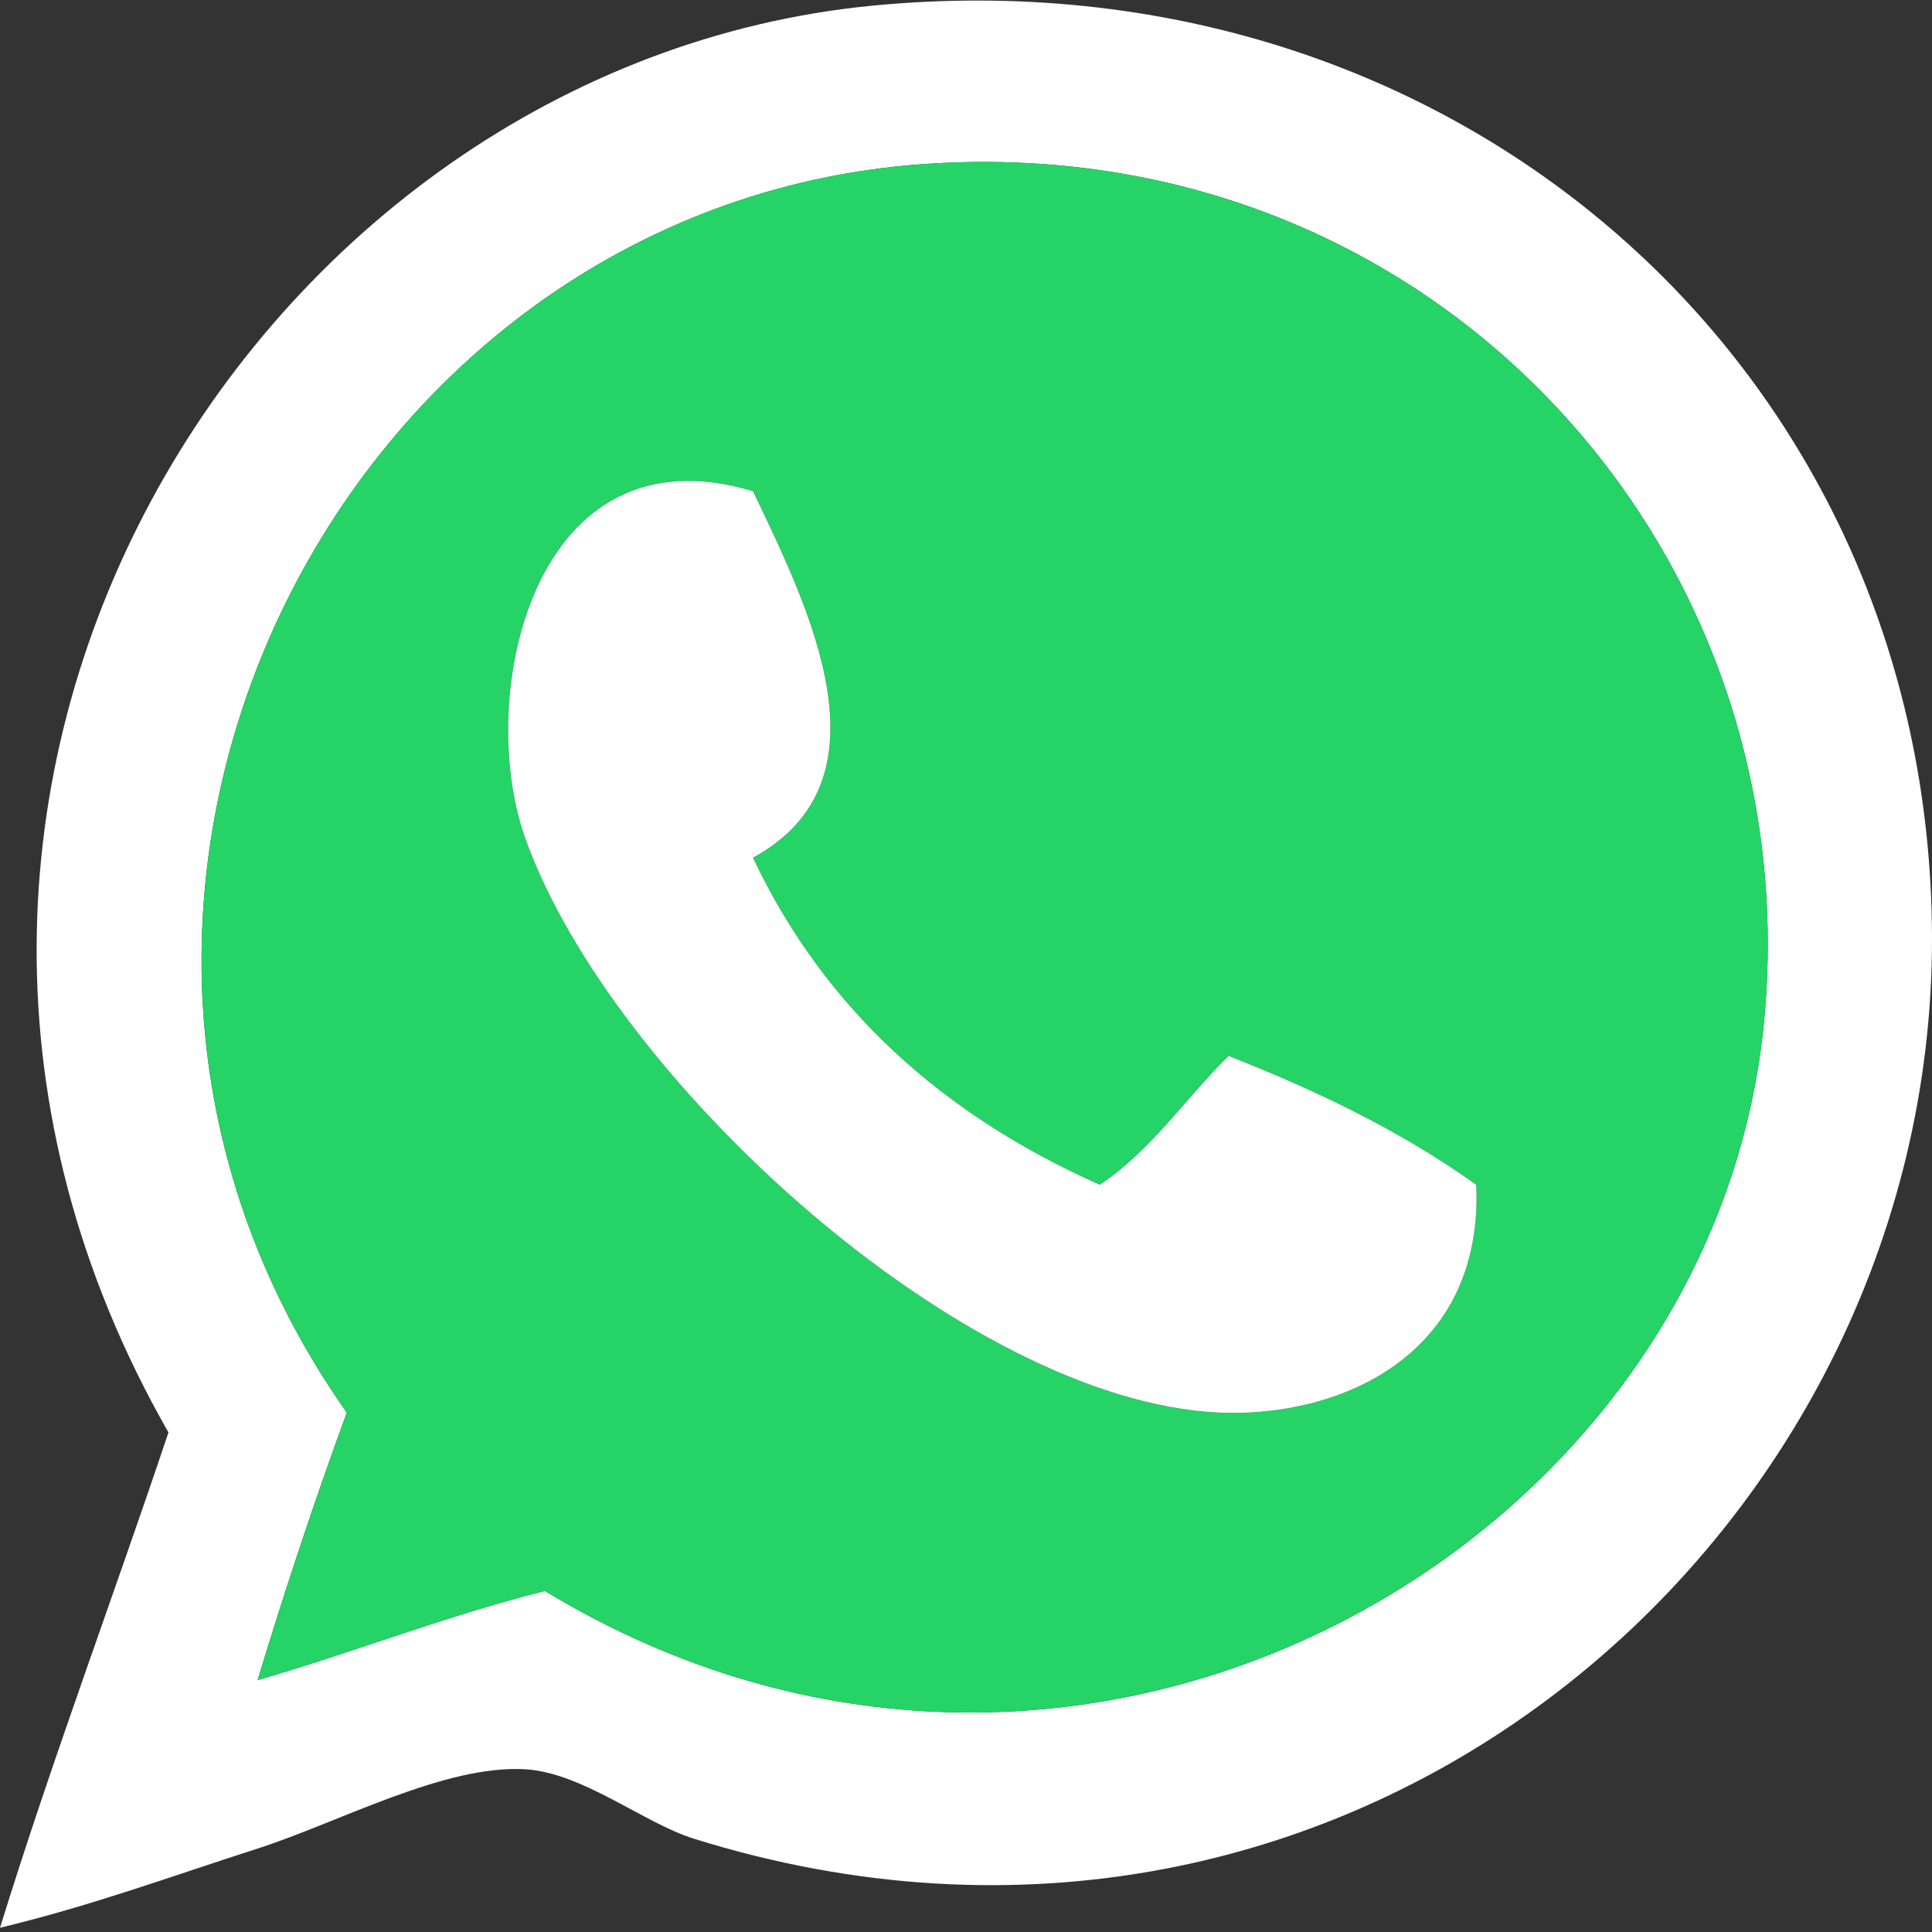
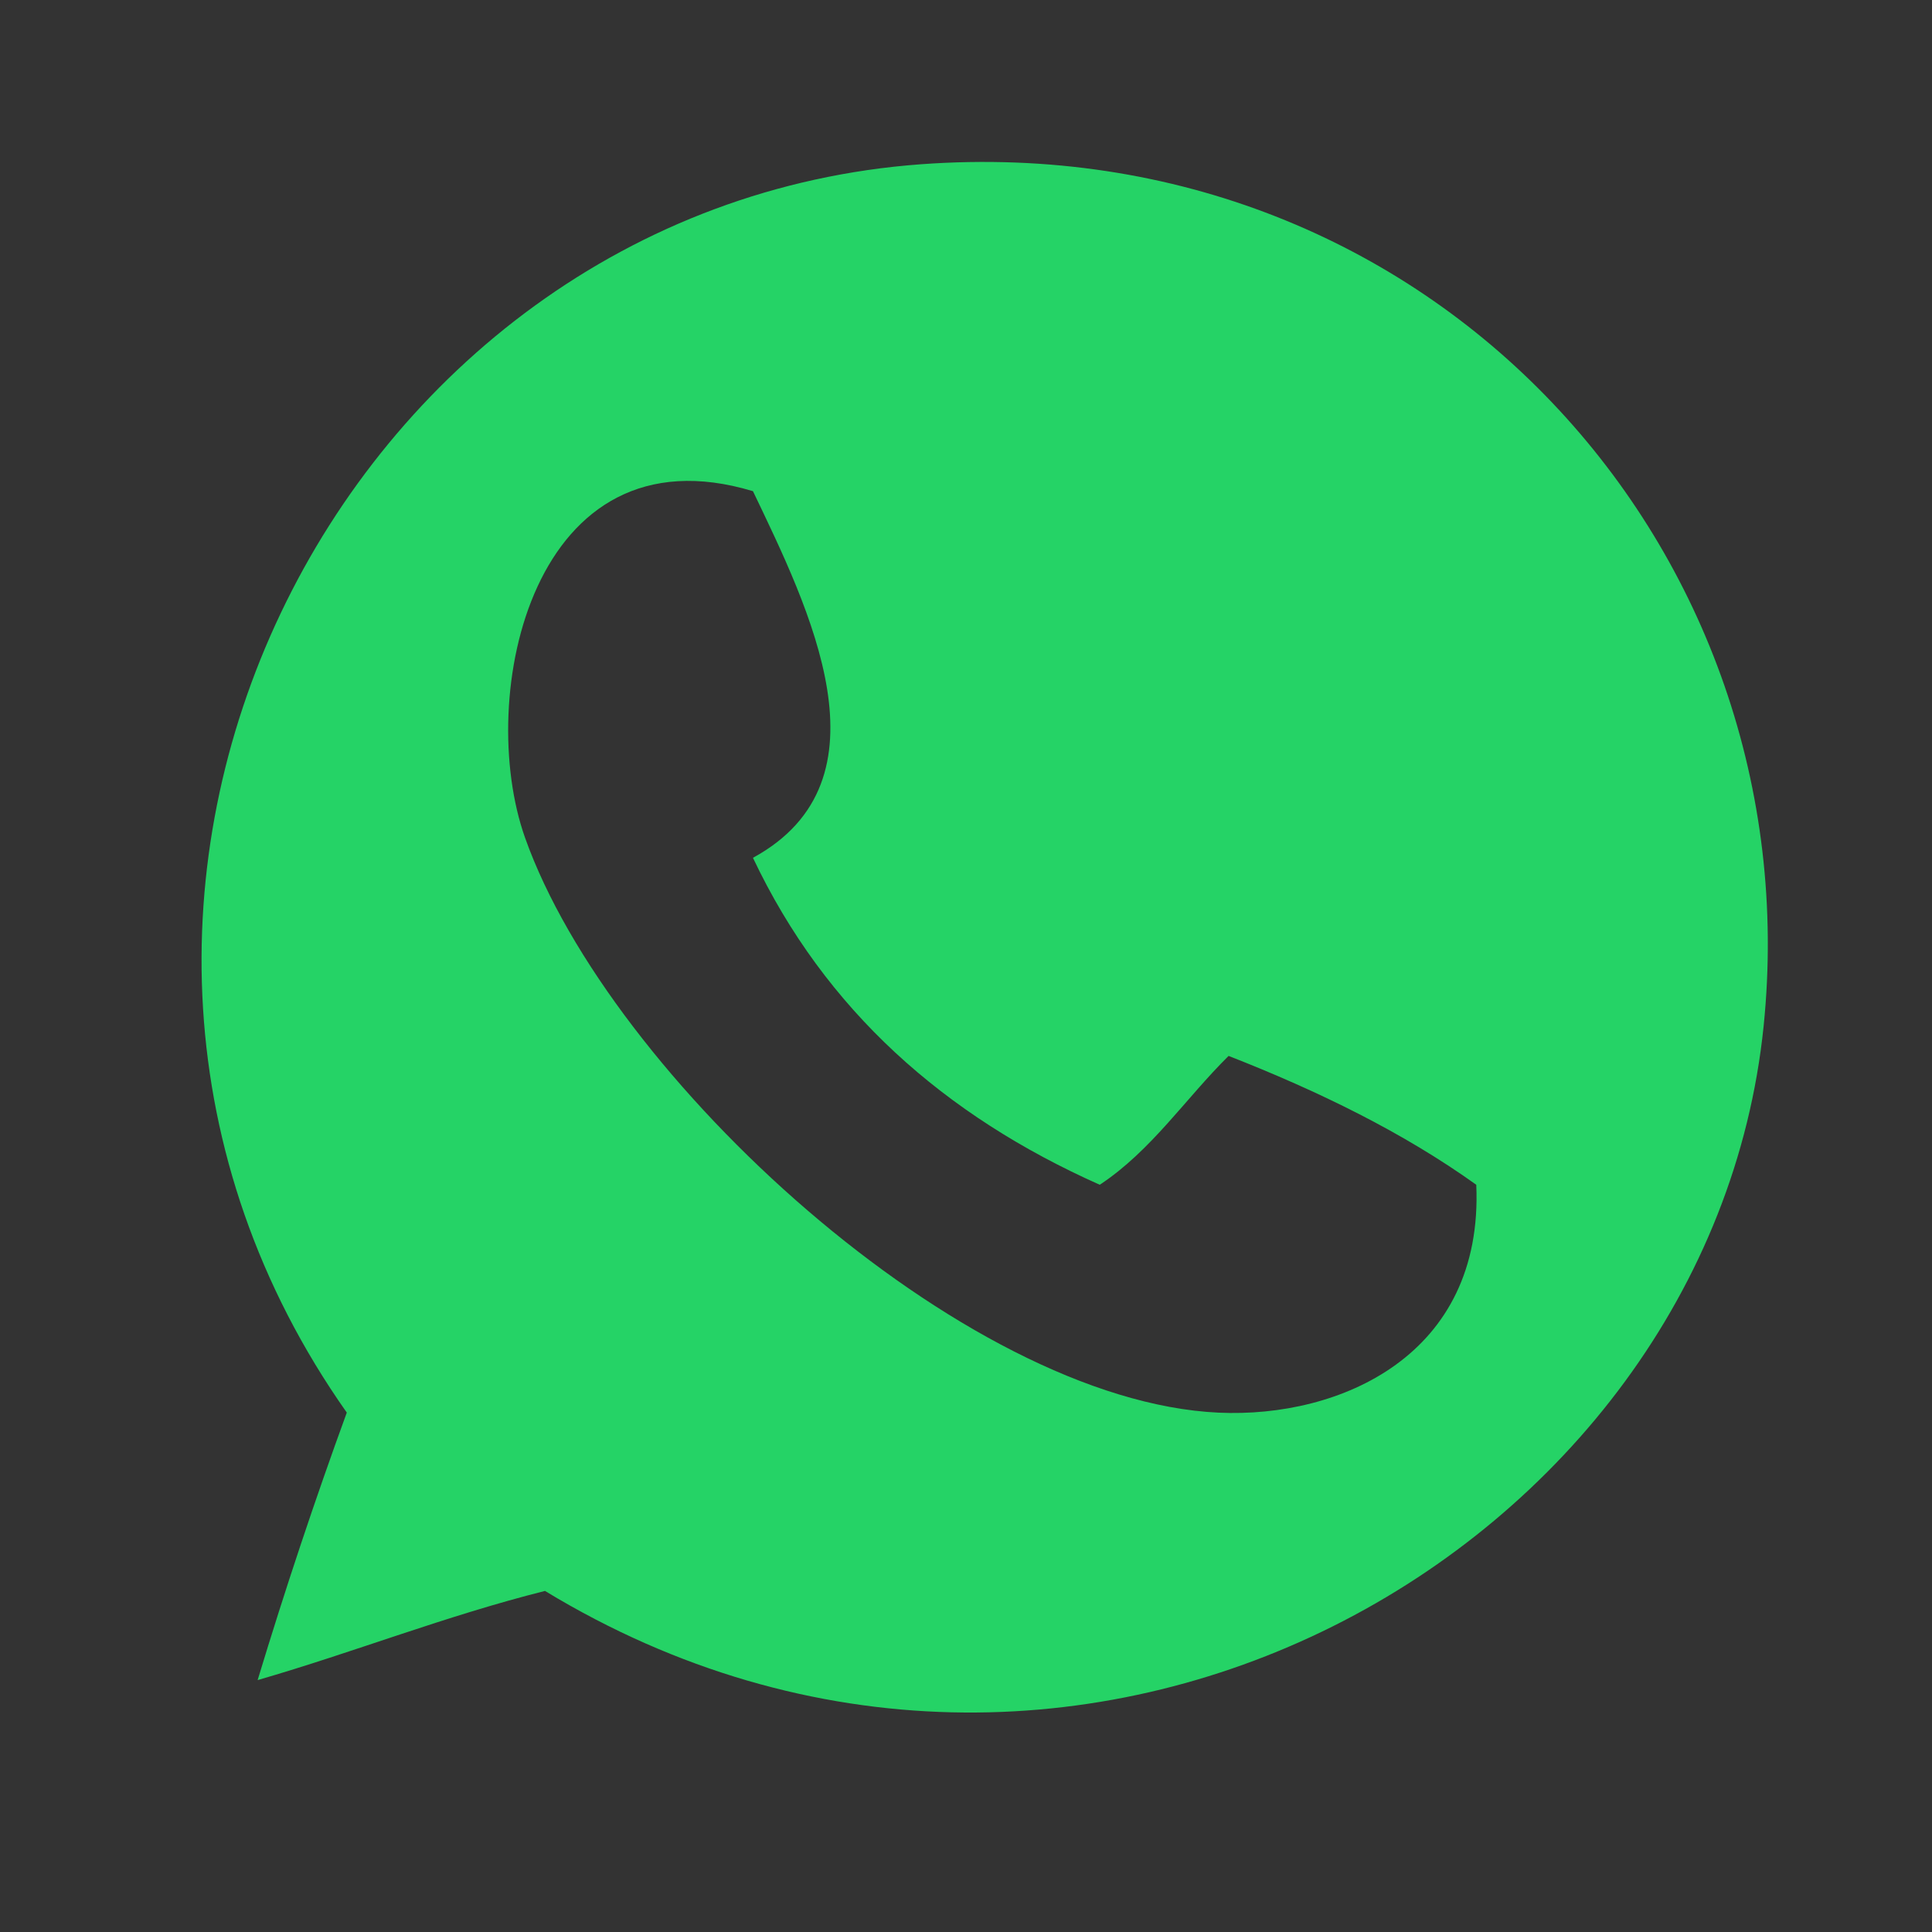
<svg xmlns="http://www.w3.org/2000/svg" width="26" height="26" viewBox="0 0 26 26" fill="none">
  <rect x="0" y="0" width="26" height="26" fill="#333333" stroke="none" />
-   <path fill-rule="evenodd" clip-rule="evenodd" d="M0 25.943C0.704 23.67 1.52 21.508 2.267 19.277C-2.68 10.625 3.442 0.886 11.733 0.077C19.562 -0.687 25.98 4.936 26 12.61C26.02 20.707 18.167 27.507 9.333 24.743C8.667 24.535 7.842 23.856 7.067 23.81C5.982 23.746 4.561 24.525 3.467 24.877C2.267 25.263 1.223 25.649 0 25.943ZM7.333 21.41C14.467 25.739 23.009 20.884 23.733 13.81C24.389 7.407 19.276 1.709 12.4 2.21C4.55 2.782 -0.166 12.152 4.667 19.01C4.239 20.182 3.838 21.382 3.467 22.61C4.776 22.231 5.984 21.749 7.333 21.41Z" fill="white" />
  <path fill-rule="evenodd" clip-rule="evenodd" d="M3.467 22.61C3.839 21.382 4.239 20.183 4.667 19.01C-0.166 12.153 4.55 2.782 12.4 2.21C19.276 1.71 24.389 7.407 23.734 13.81C23.009 20.884 14.467 25.739 7.334 21.41C5.984 21.75 4.776 22.231 3.467 22.61ZM7.067 11.277C8.211 14.494 12.951 18.852 16.4 19.011C18.035 19.086 19.968 18.238 19.867 15.944C18.882 15.239 17.747 14.685 16.534 14.21C15.952 14.785 15.496 15.484 14.8 15.944C12.709 15.013 11.104 13.595 10.133 11.544C12.044 10.502 10.884 8.18 10.133 6.61C7.169 5.717 6.388 9.368 7.067 11.277Z" fill="#25D366" />
-   <path fill-rule="evenodd" clip-rule="evenodd" d="M10.133 6.61C10.884 8.18 12.044 10.501 10.133 11.543C11.104 13.595 12.709 15.013 14.8 15.944C15.495 15.483 15.952 14.784 16.533 14.21C17.747 14.685 18.882 15.239 19.867 15.944C19.968 18.237 18.035 19.085 16.4 19.01C12.951 18.851 8.21 14.494 7.067 11.277C6.388 9.368 7.169 5.717 10.133 6.61Z" fill="white" />
</svg>